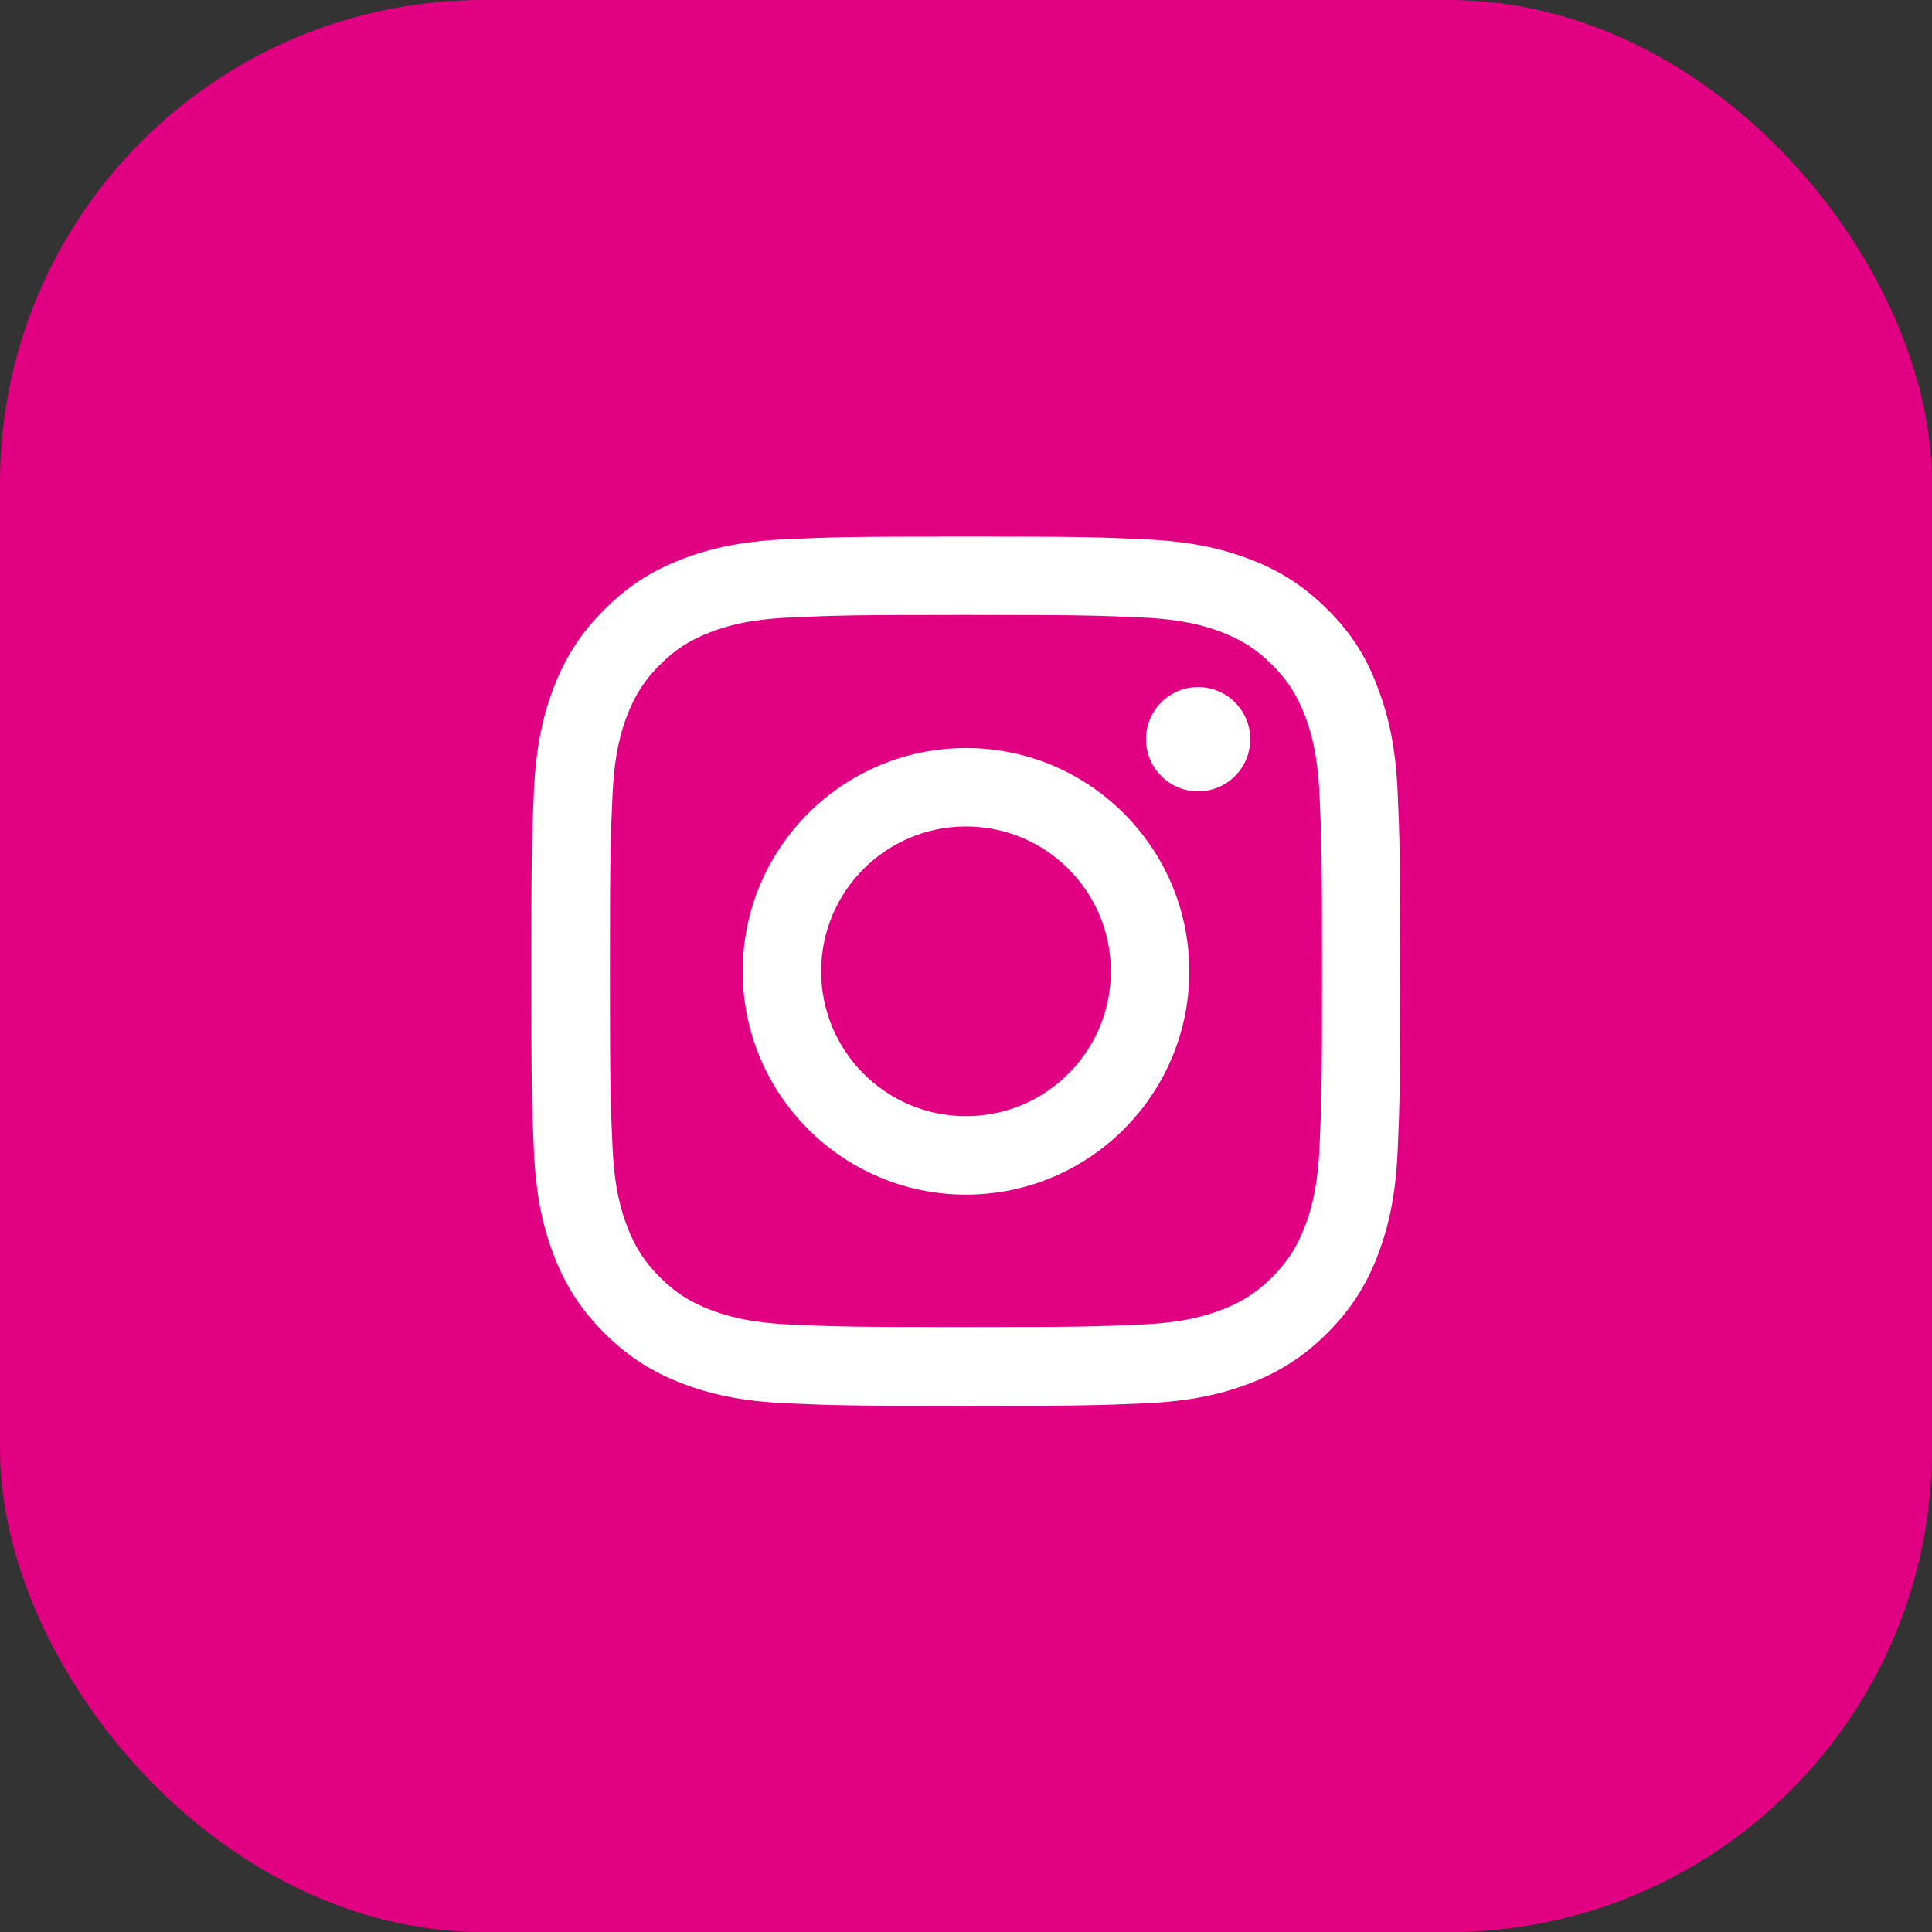
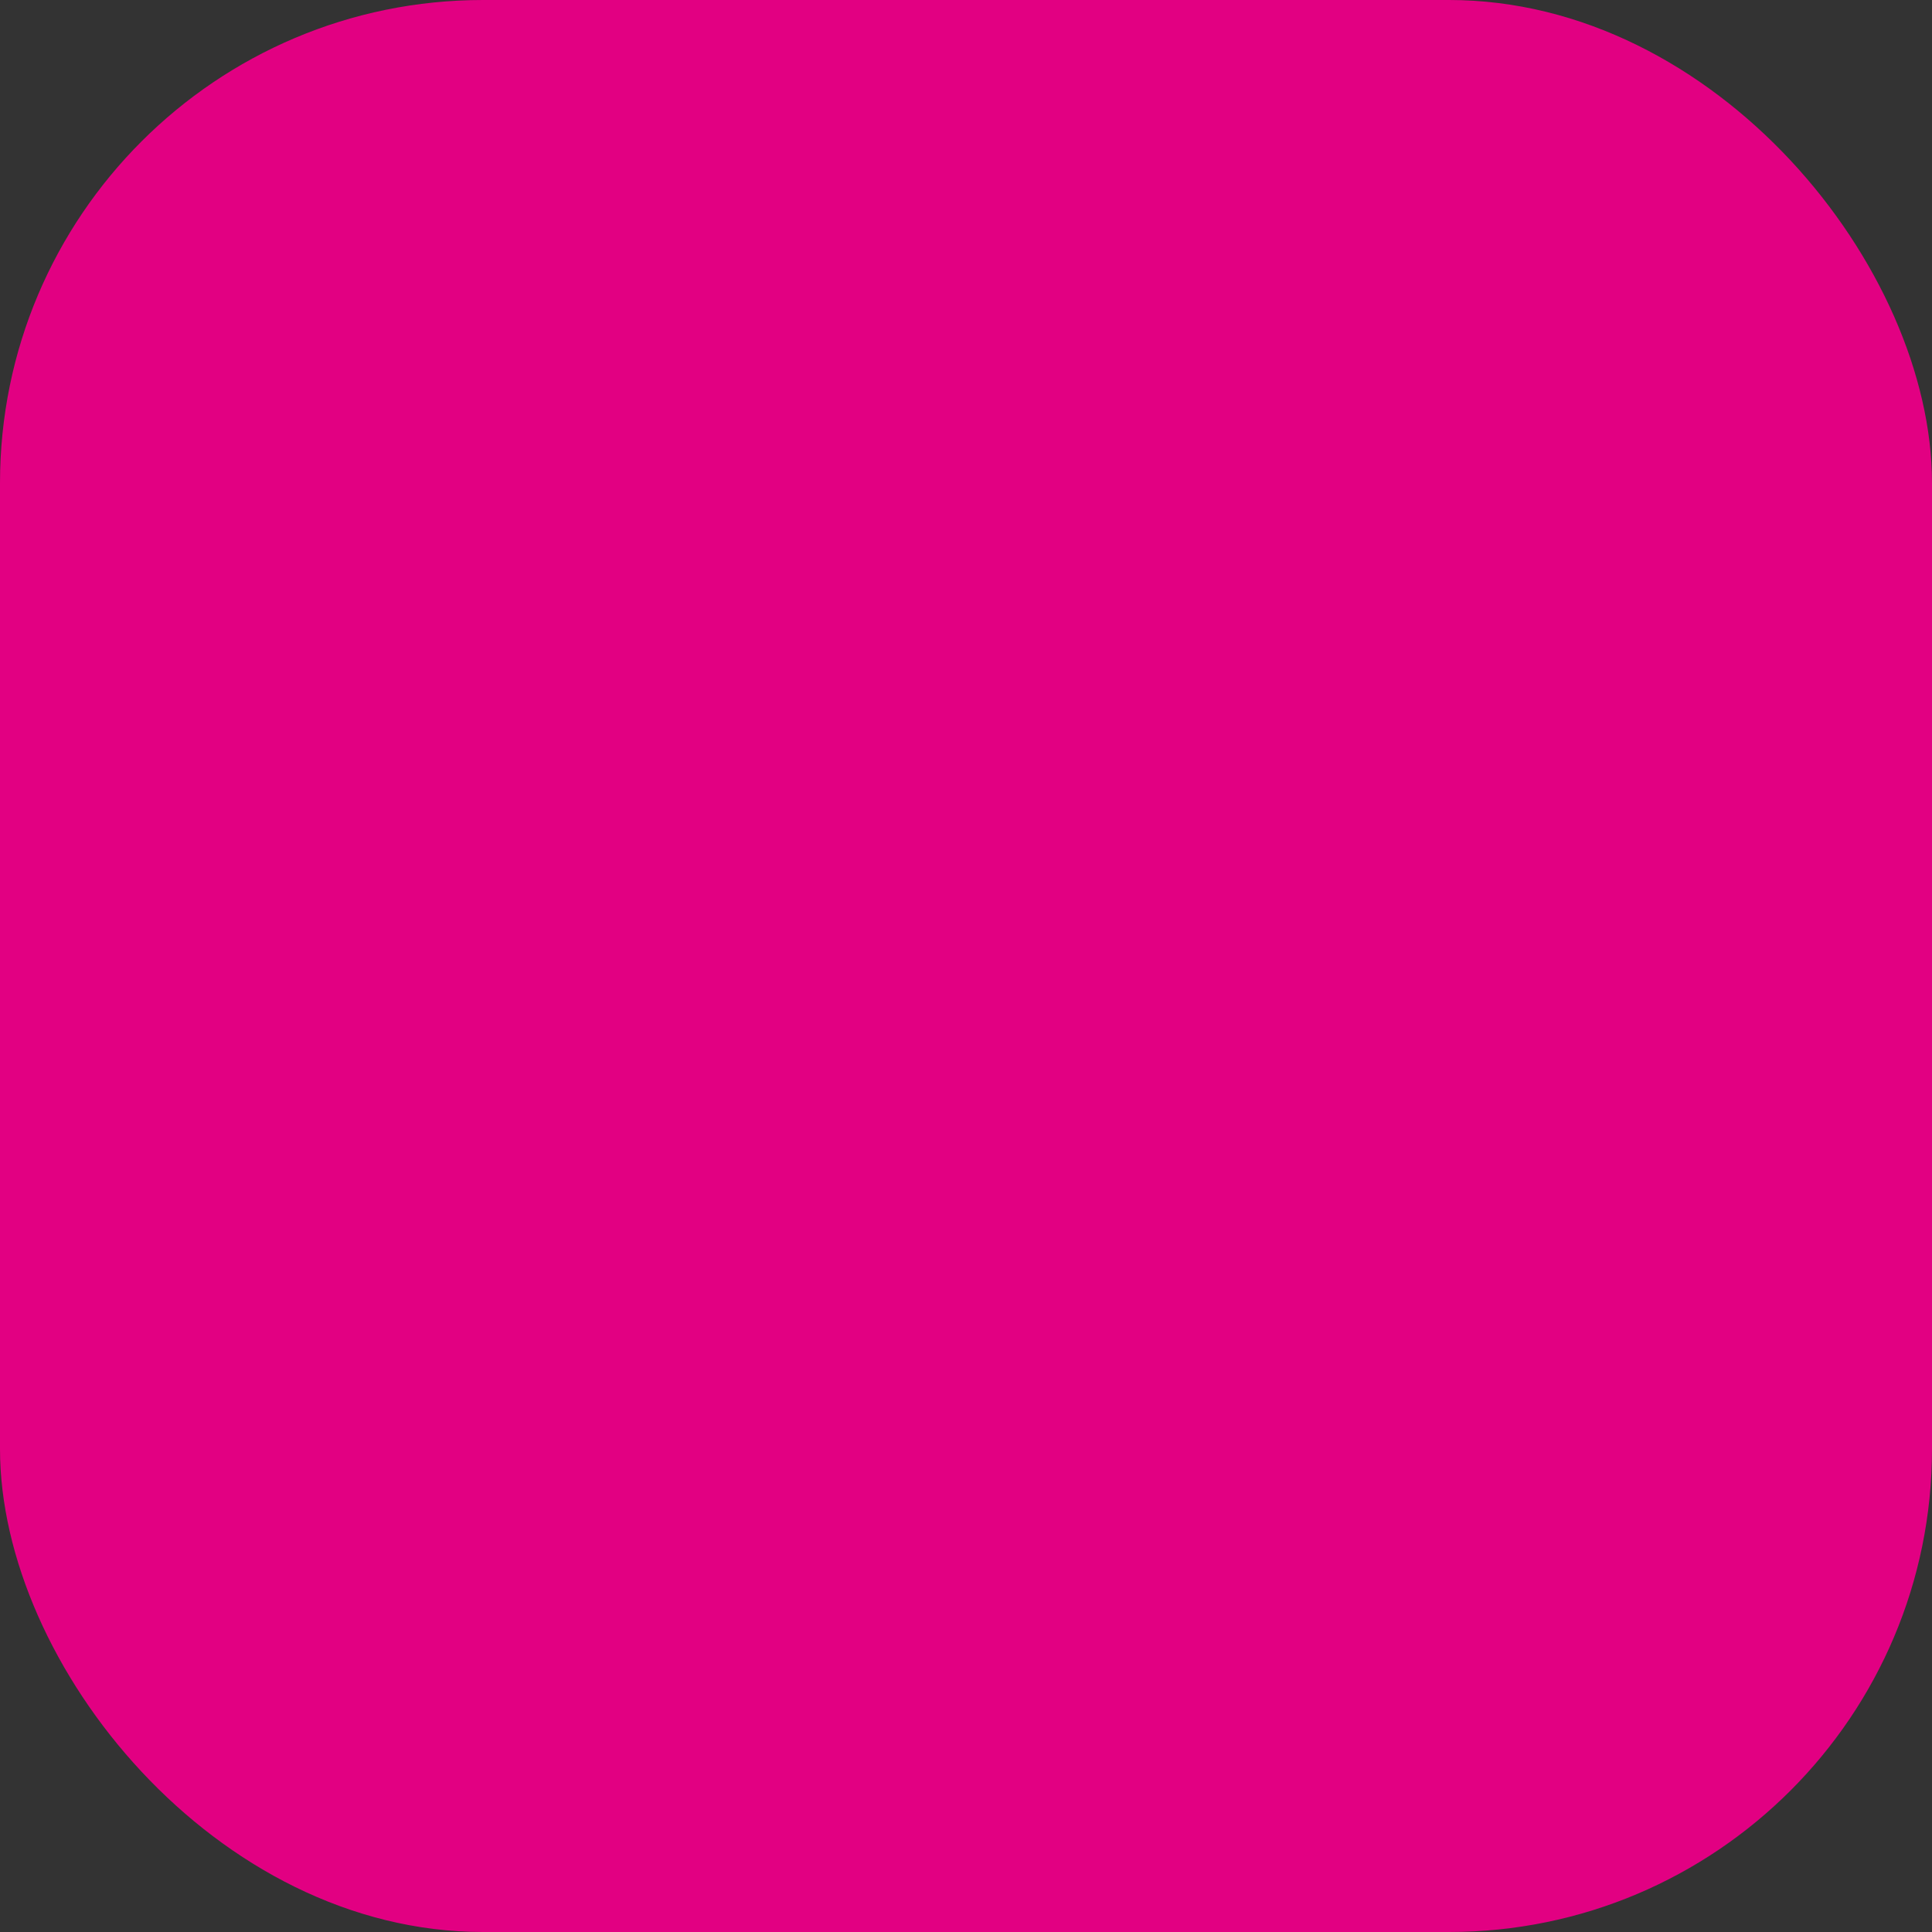
<svg xmlns="http://www.w3.org/2000/svg" width="40" height="40" viewBox="0 0 40 40" fill="none">
  <rect x="0" y="0" width="40" height="40" fill="#333333" stroke="none" />
  <rect width="40" height="40" rx="10" fill="#E20082" />
  <g clip-path="url(#clip0_186_95)">
-     <path d="M20 12.731C22.405 12.731 22.689 12.742 23.635 12.784C24.514 12.822 24.989 12.97 25.305 13.093C25.723 13.255 26.026 13.452 26.339 13.765C26.655 14.081 26.848 14.38 27.01 14.798C27.133 15.115 27.281 15.593 27.32 16.468C27.362 17.417 27.372 17.702 27.372 20.103C27.372 22.508 27.362 22.793 27.32 23.738C27.281 24.617 27.133 25.092 27.01 25.408C26.848 25.827 26.652 26.129 26.339 26.442C26.022 26.758 25.723 26.952 25.305 27.113C24.989 27.236 24.511 27.384 23.635 27.423C22.686 27.465 22.401 27.476 20 27.476C17.595 27.476 17.311 27.465 16.365 27.423C15.486 27.384 15.011 27.236 14.695 27.113C14.277 26.952 13.974 26.755 13.661 26.442C13.345 26.126 13.152 25.827 12.99 25.408C12.867 25.092 12.719 24.614 12.681 23.738C12.638 22.789 12.628 22.505 12.628 20.103C12.628 17.699 12.638 17.414 12.681 16.468C12.719 15.589 12.867 15.115 12.99 14.798C13.152 14.38 13.348 14.078 13.661 13.765C13.978 13.448 14.277 13.255 14.695 13.093C15.011 12.97 15.489 12.822 16.365 12.784C17.311 12.742 17.595 12.731 20 12.731ZM20 11.11C17.557 11.11 17.251 11.121 16.291 11.163C15.335 11.205 14.677 11.36 14.108 11.581C13.514 11.813 13.011 12.119 12.512 12.622C12.009 13.121 11.703 13.624 11.471 14.215C11.25 14.788 11.095 15.442 11.053 16.398C11.011 17.361 11 17.667 11 20.11C11 22.554 11.011 22.86 11.053 23.819C11.095 24.776 11.25 25.433 11.471 26.003C11.703 26.597 12.009 27.099 12.512 27.599C13.011 28.098 13.514 28.407 14.104 28.636C14.677 28.857 15.331 29.012 16.288 29.054C17.247 29.096 17.553 29.107 19.997 29.107C22.44 29.107 22.746 29.096 23.706 29.054C24.662 29.012 25.319 28.857 25.889 28.636C26.479 28.407 26.982 28.098 27.481 27.599C27.98 27.099 28.29 26.597 28.518 26.006C28.74 25.433 28.895 24.779 28.937 23.823C28.979 22.863 28.989 22.557 28.989 20.114C28.989 17.671 28.979 17.365 28.937 16.405C28.895 15.449 28.74 14.791 28.518 14.222C28.297 13.624 27.991 13.121 27.488 12.622C26.989 12.123 26.486 11.813 25.896 11.585C25.323 11.364 24.669 11.209 23.712 11.167C22.749 11.121 22.443 11.11 20 11.11Z" fill="white" />
-     <path d="M20 15.487C17.448 15.487 15.377 17.558 15.377 20.11C15.377 22.663 17.448 24.733 20 24.733C22.552 24.733 24.623 22.663 24.623 20.11C24.623 17.558 22.552 15.487 20 15.487ZM20 23.109C18.344 23.109 17.001 21.766 17.001 20.11C17.001 18.454 18.344 17.111 20 17.111C21.656 17.111 22.999 18.454 22.999 20.11C22.999 21.766 21.656 23.109 20 23.109Z" fill="white" />
    <path d="M25.885 15.304C25.885 15.902 25.4 16.384 24.806 16.384C24.208 16.384 23.727 15.899 23.727 15.304C23.727 14.707 24.212 14.225 24.806 14.225C25.4 14.225 25.885 14.71 25.885 15.304Z" fill="white" />
  </g>
  <defs>
    <clipPath id="clip0_186_95">
-       <rect width="18" height="18" fill="white" transform="translate(11 11.11)" />
-     </clipPath>
+       </clipPath>
  </defs>
</svg>